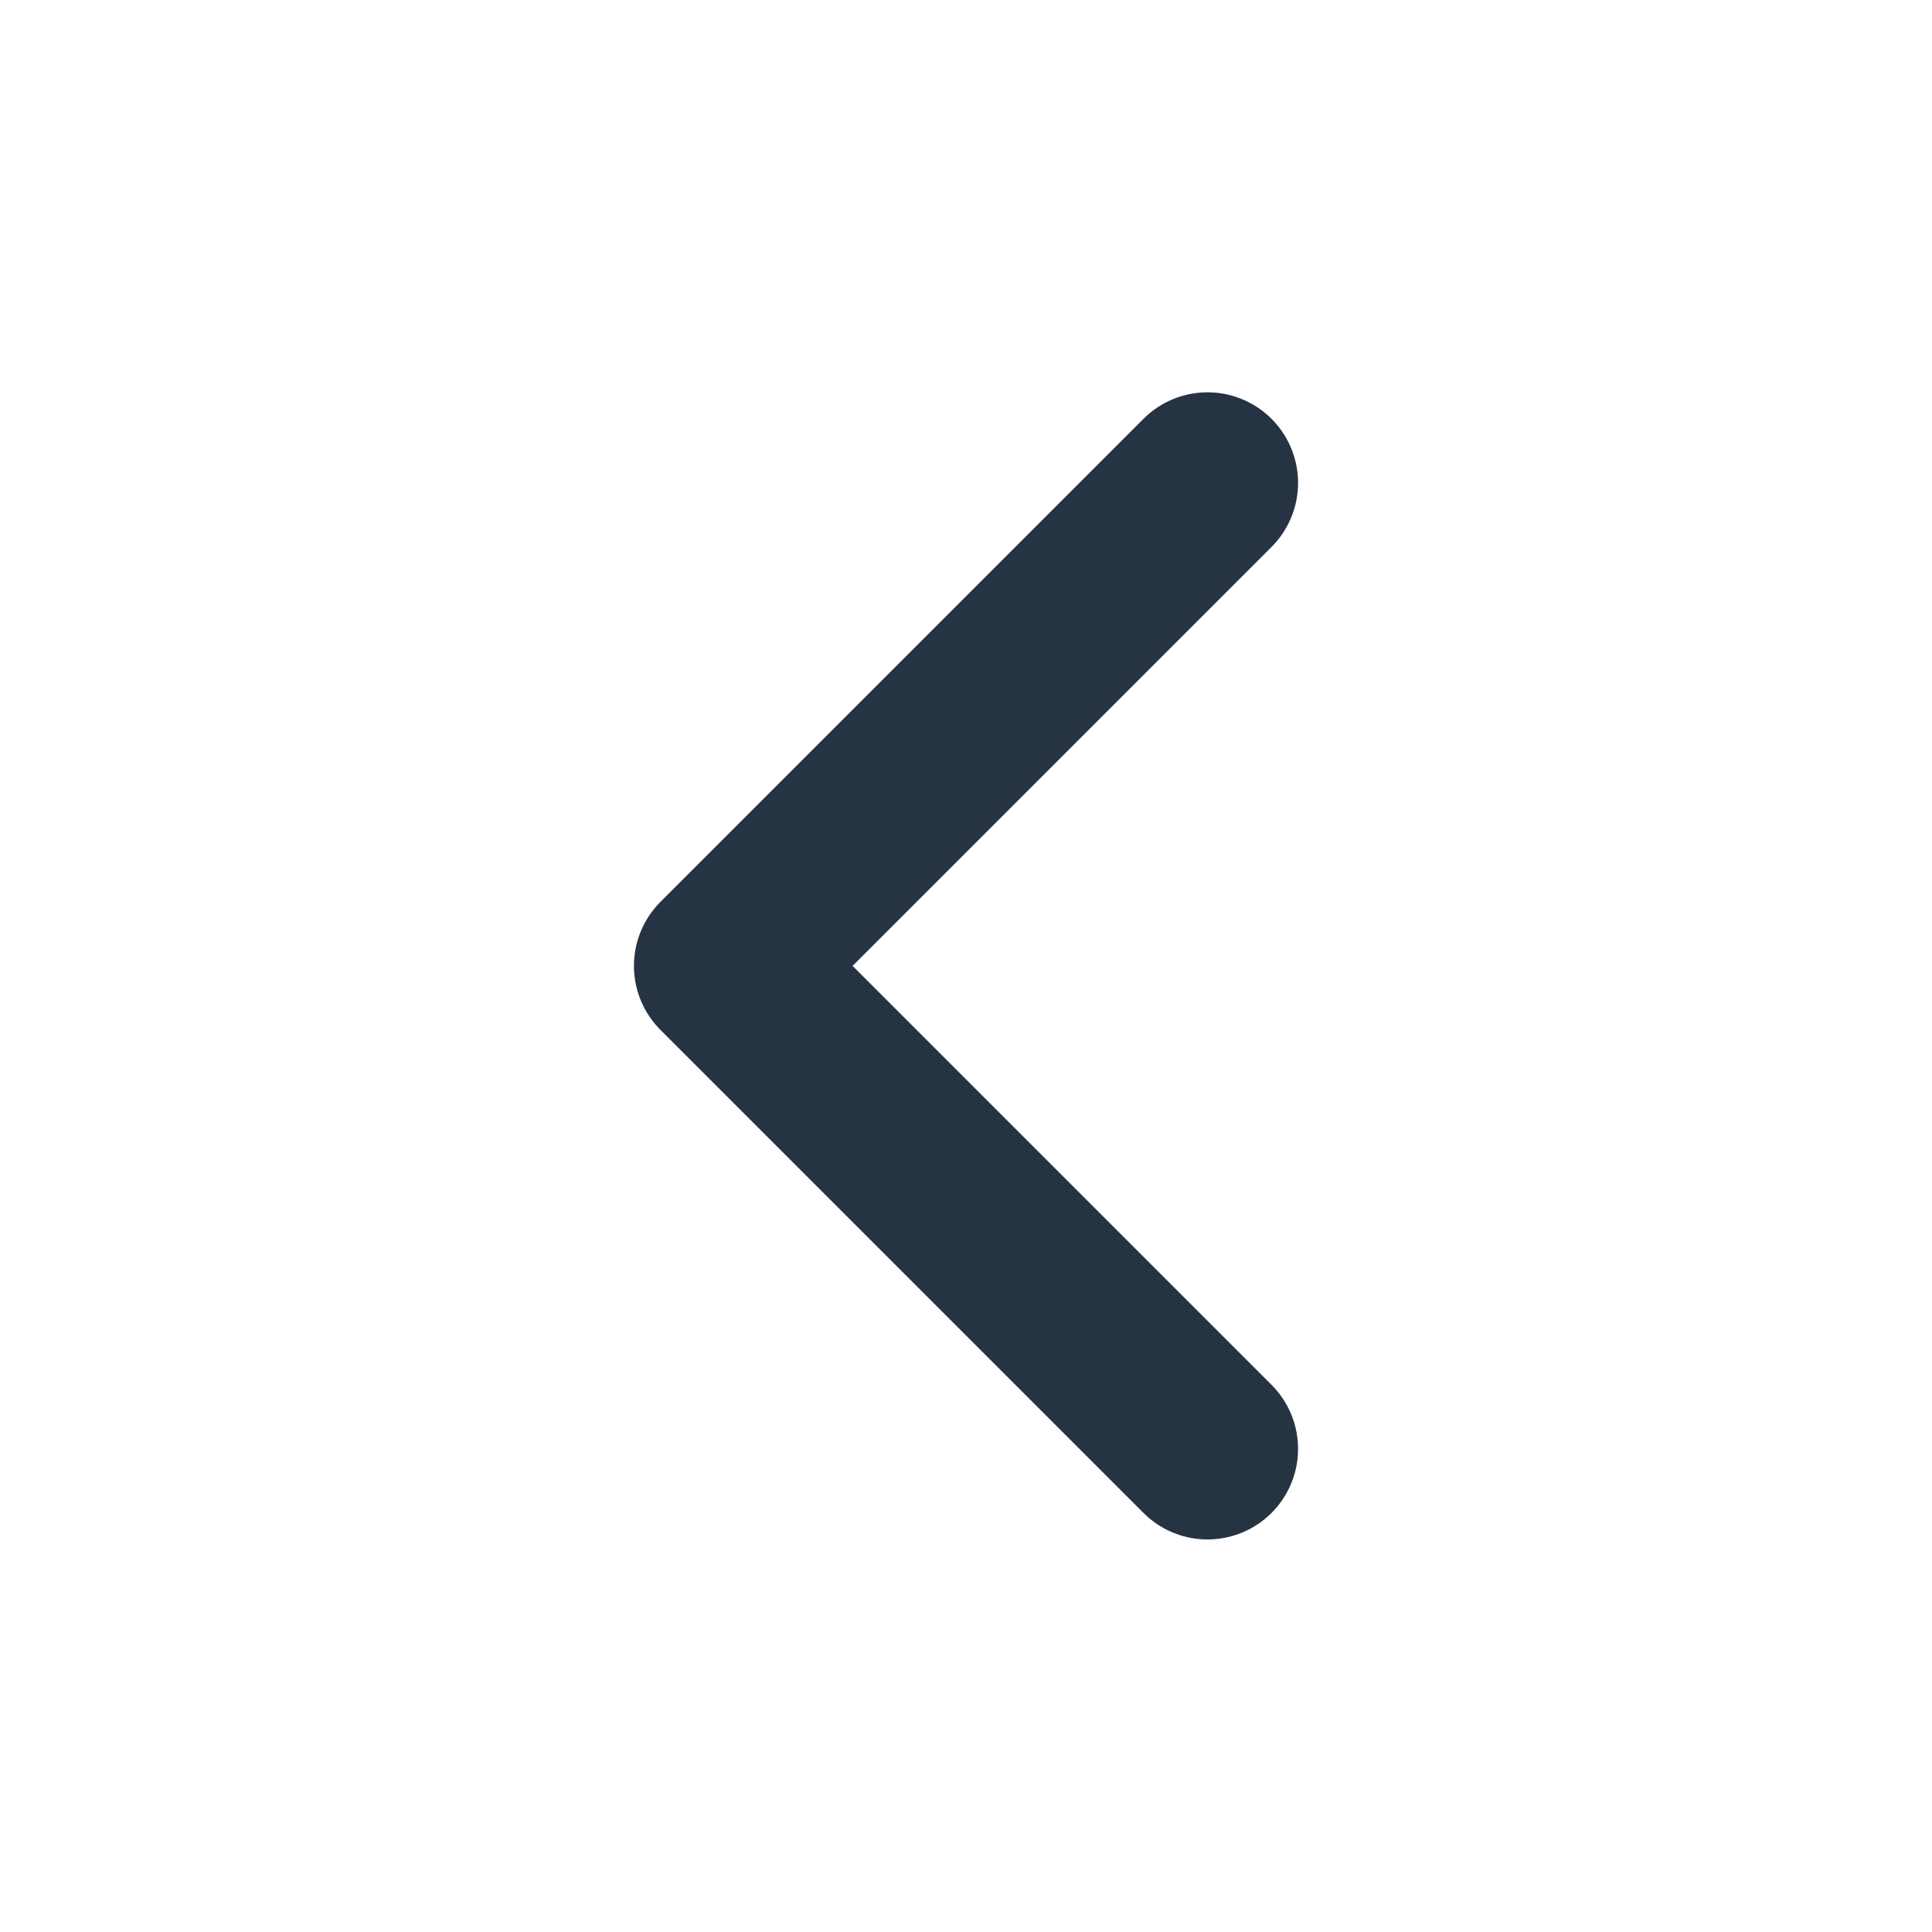
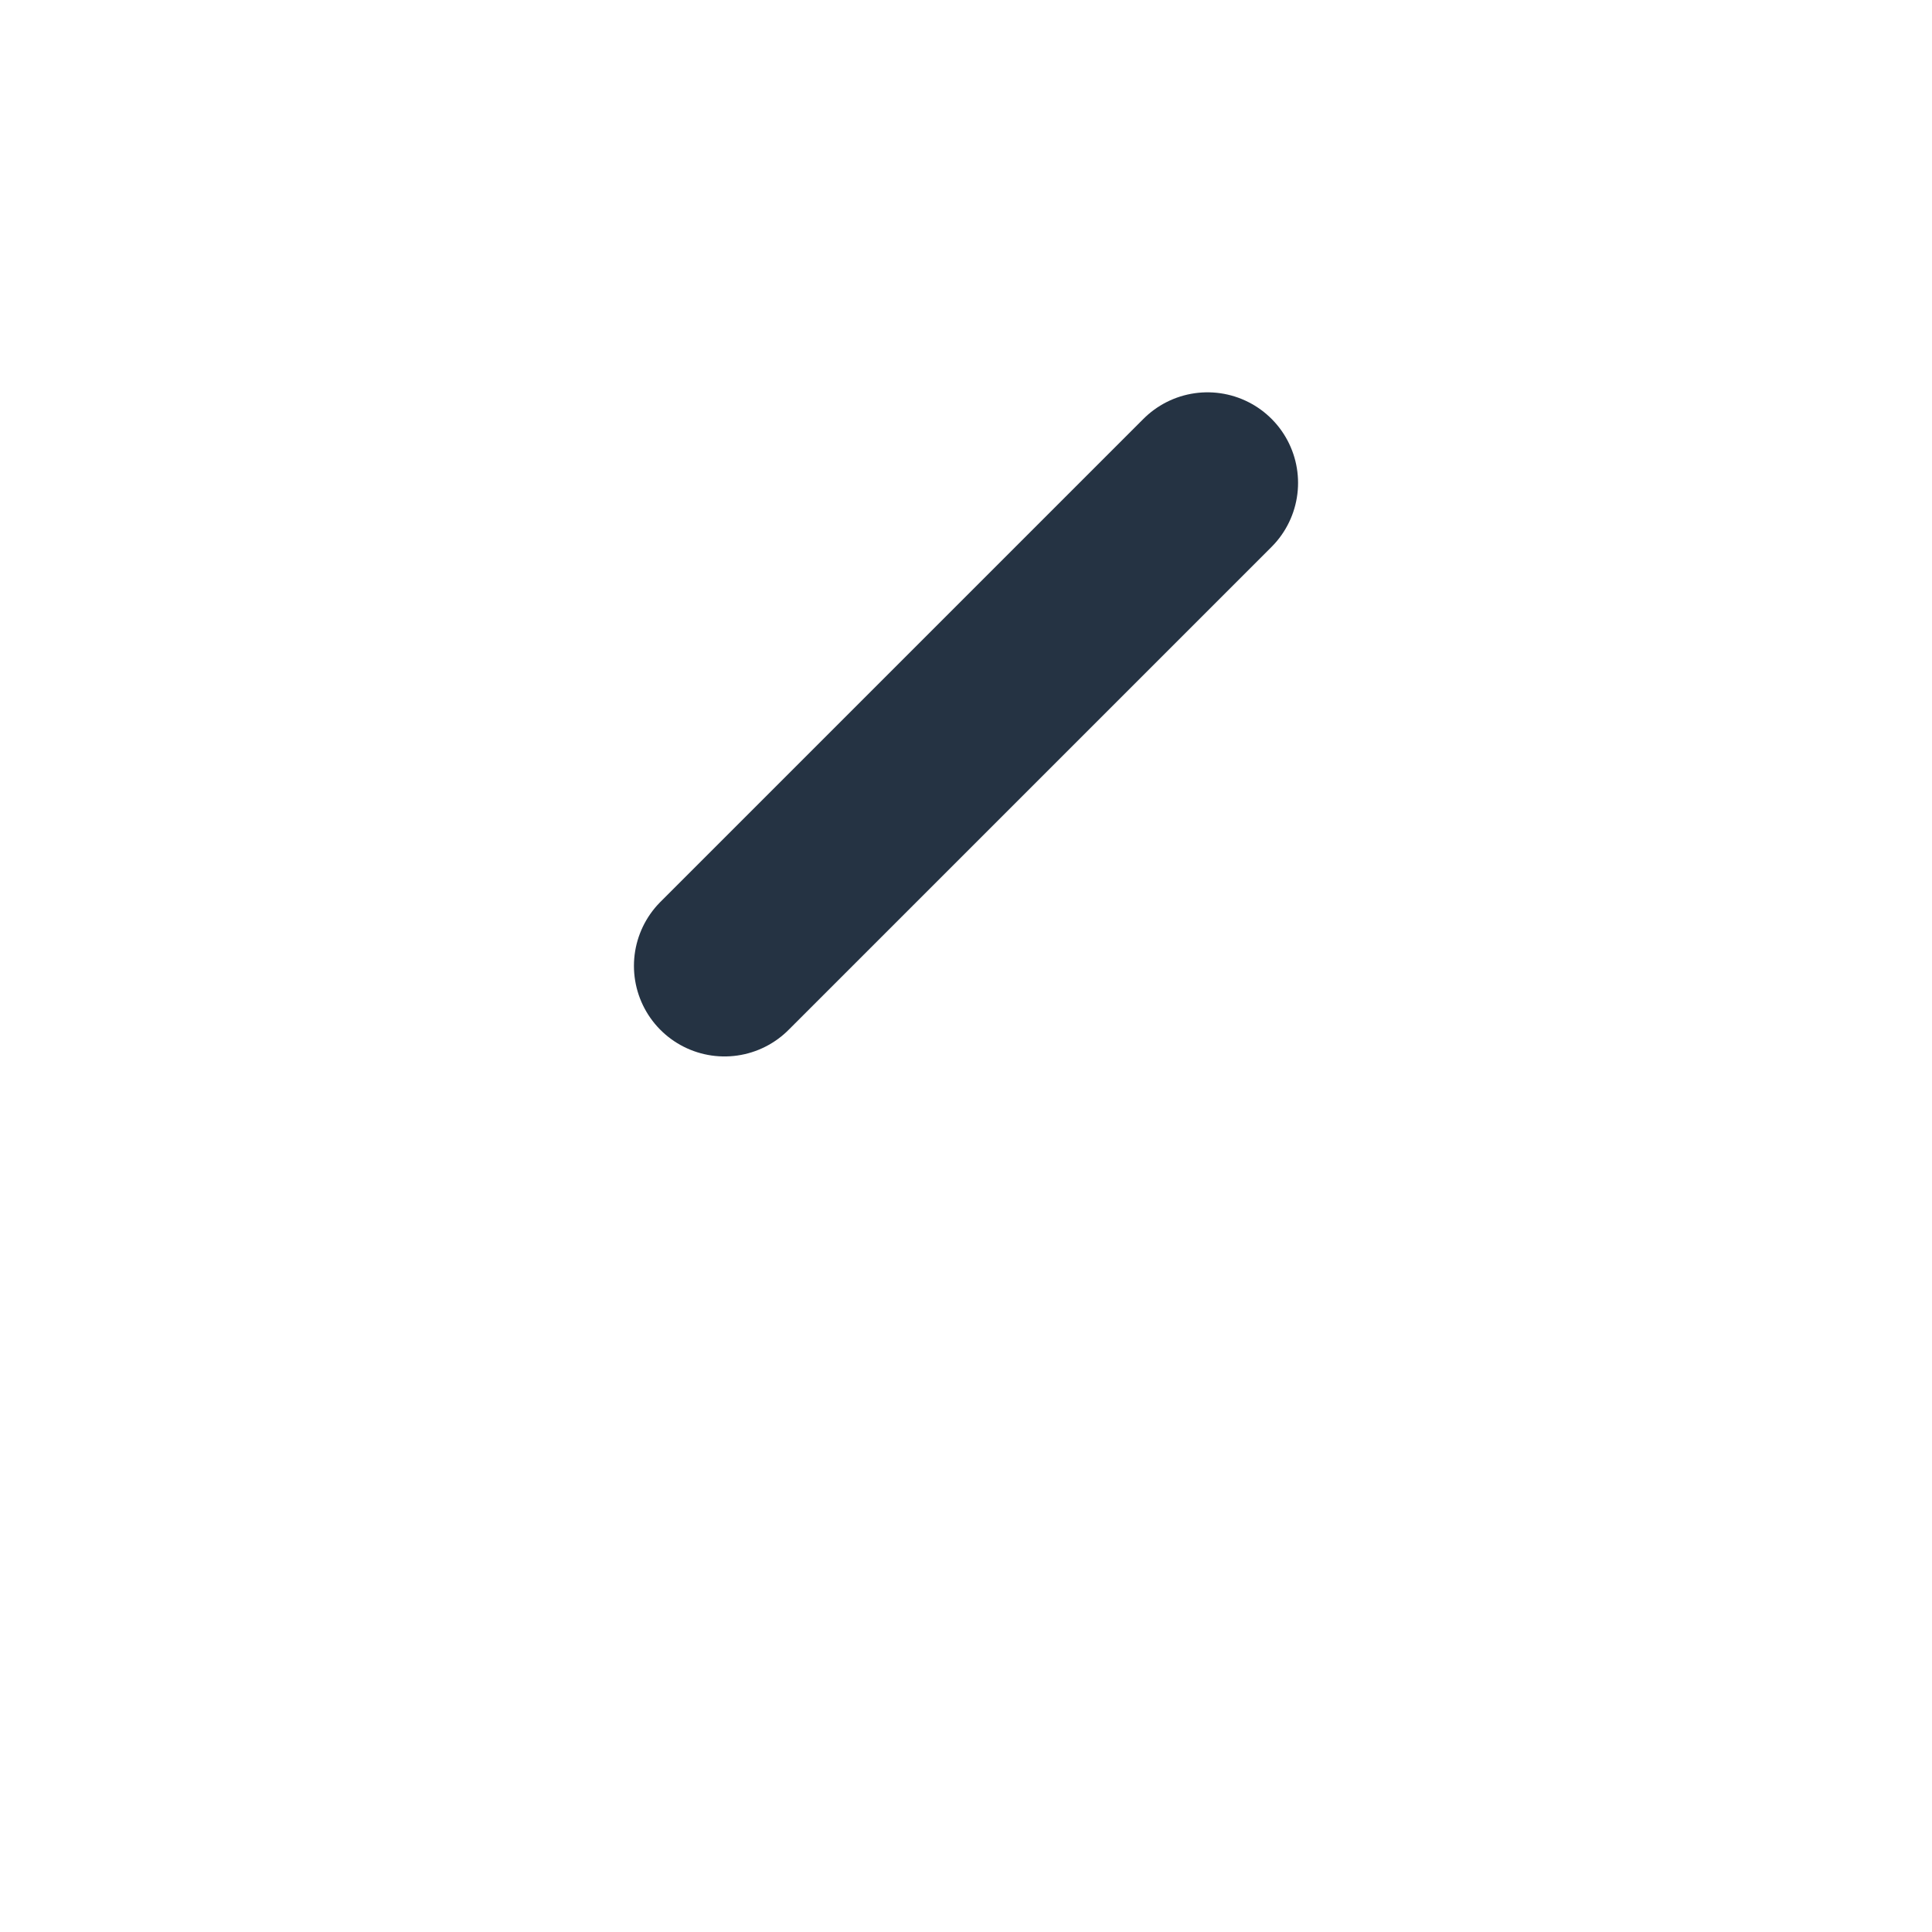
<svg xmlns="http://www.w3.org/2000/svg" width="16" height="16" viewBox="0 0 16 16" fill="none">
  <g id="chevron-up">
-     <path id="Vector" d="M10 3.999L6 7.999L10 11.999" stroke="#253343" stroke-width="1.5" stroke-linecap="round" stroke-linejoin="round" />
+     <path id="Vector" d="M10 3.999L6 7.999" stroke="#253343" stroke-width="1.5" stroke-linecap="round" stroke-linejoin="round" />
  </g>
</svg>